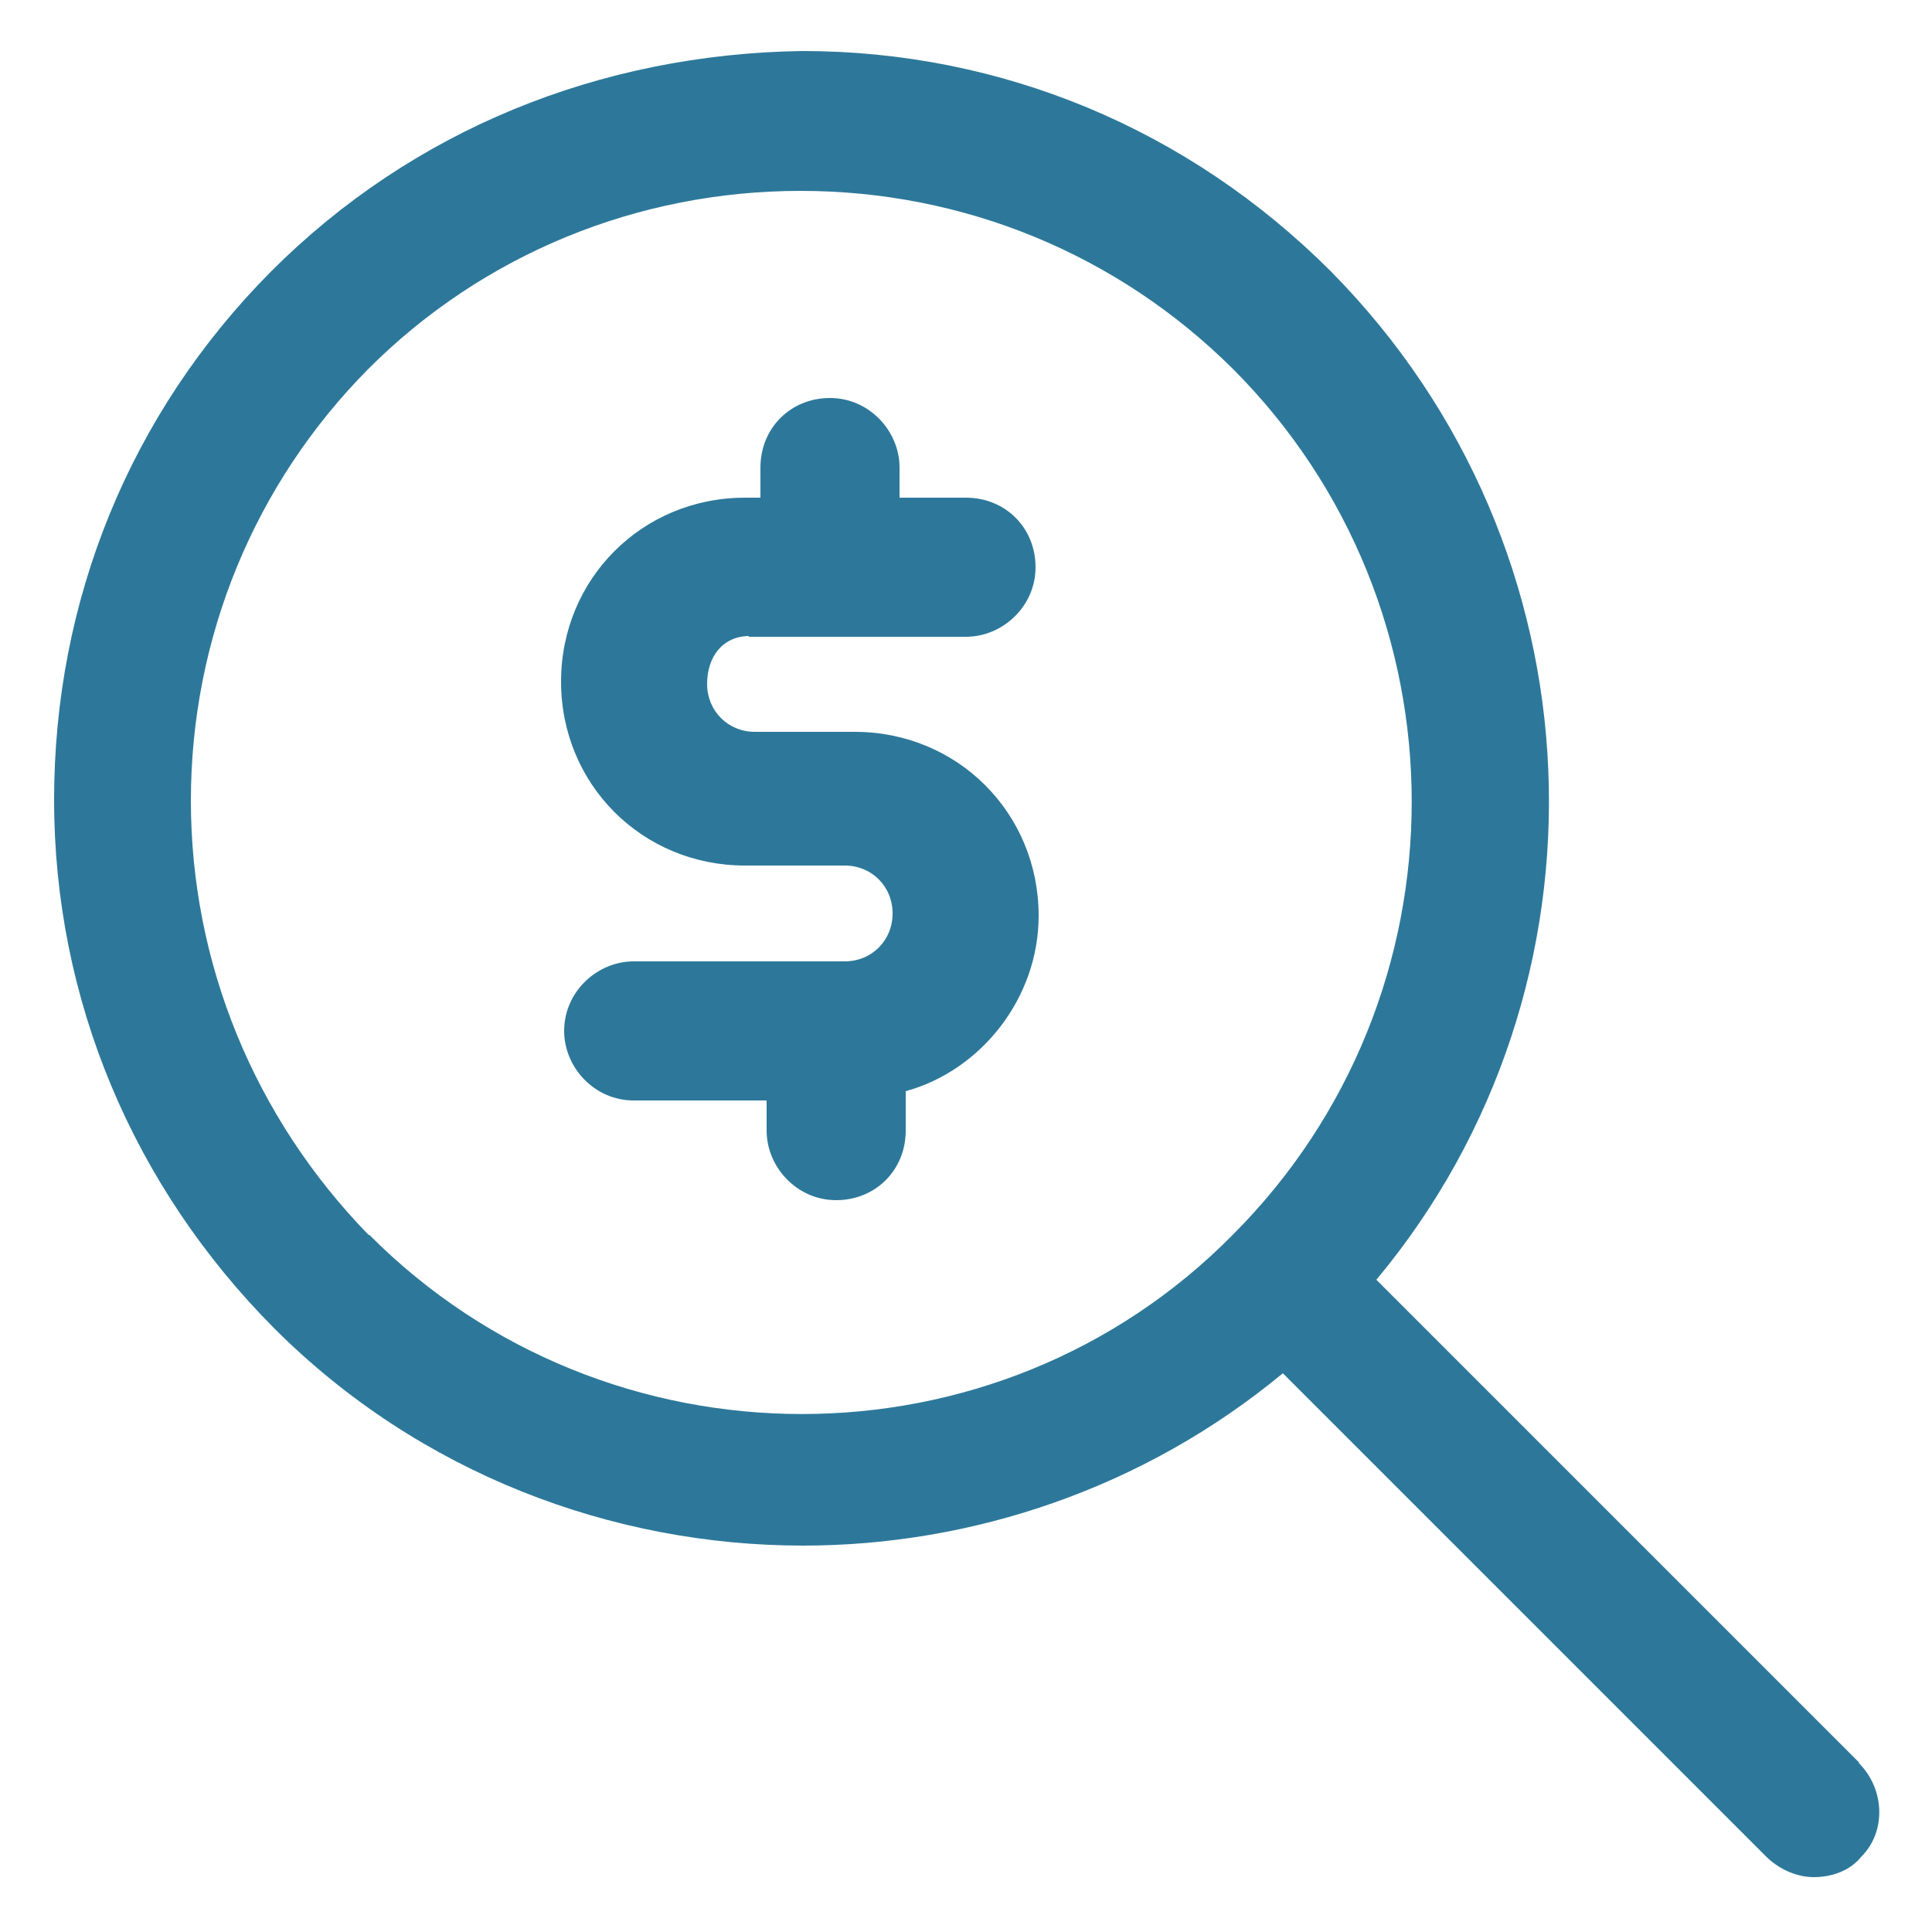
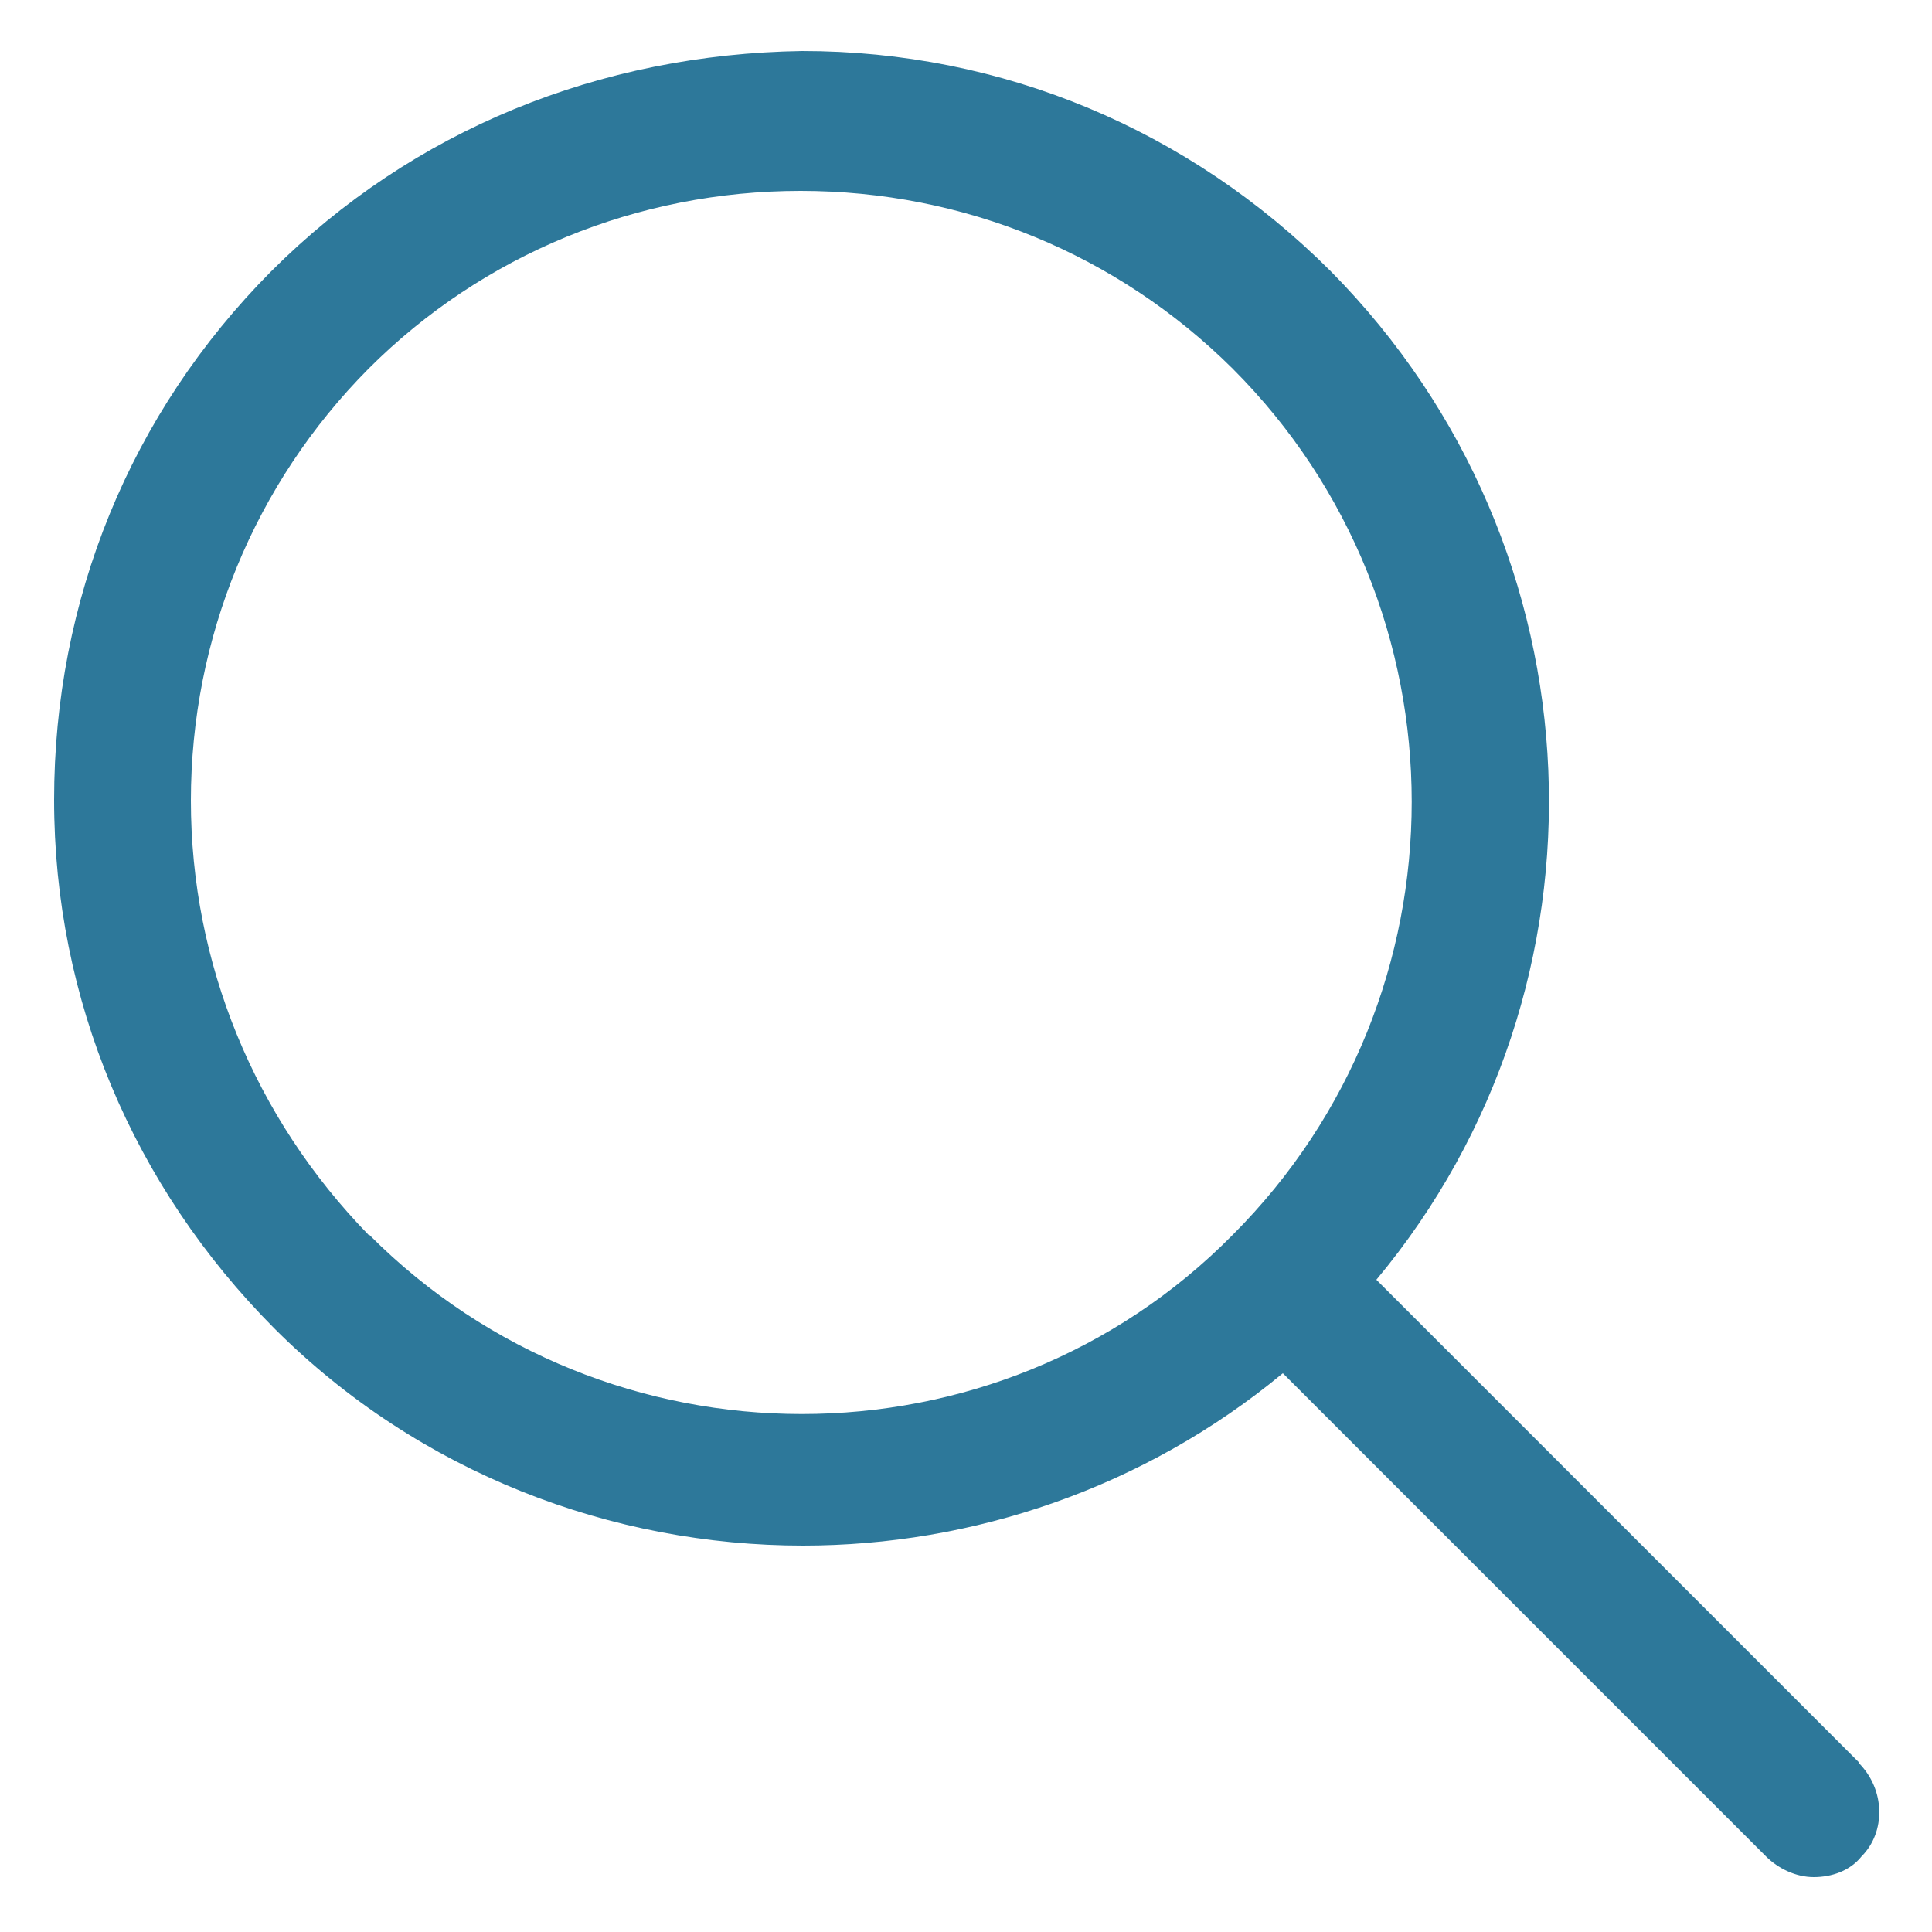
<svg xmlns="http://www.w3.org/2000/svg" id="Capa_1" version="1.1" viewBox="0 0 25 25">
  <defs>
    <style>
      .st0 {
        fill: none;
      }

      .st1 {
        fill: #2d789a;
      }

      .st2 {
        clip-path: url(#clippath);
      }
    </style>
    <clipPath id="clippath">
      <rect class="st0" width="25" height="25" />
    </clipPath>
  </defs>
  <g class="st2">
    <g>
      <path class="st1" d="M24.06,22.81l-6.25-6.25c3.16-3.79,2.97-9.45-.59-13.05-1.84-1.84-4.26-2.85-6.84-2.85-2.62.04-5.04,1.02-6.87,2.85C1.68,5.35.7,7.77.7,10.35s1.02,5,2.85,6.84c1.88,1.88,4.38,2.81,6.84,2.81,2.19,0,4.41-.74,6.21-2.23l6.25,6.25c.16.16.39.27.62.27s.47-.08.62-.27c.31-.31.31-.86-.04-1.21h0ZM4.77,15.98c-1.48-1.52-2.3-3.52-2.3-5.62s.82-4.1,2.3-5.59c1.48-1.48,3.48-2.3,5.59-2.3s4.1.82,5.59,2.3c3.09,3.09,3.09,8.12,0,11.21-3.05,3.09-8.09,3.09-11.17,0h-.01Z" />
-       <path class="st1" d="M9.69,8.24h2.81c.47,0,.9-.39.9-.9s-.39-.9-.9-.9h-.86v-.39c0-.47-.39-.9-.9-.9s-.9.39-.9.9v.39h-.2c-1.33,0-2.38,1.05-2.38,2.38s1.05,2.38,2.38,2.38h1.29c.35,0,.62.27.62.62s-.27.62-.62.62h-2.73c-.47,0-.9.39-.9.9,0,.47.39.9.9.9h1.72v.39c0,.47.39.9.9.9s.9-.39.9-.9v-.51c.98-.27,1.72-1.21,1.72-2.27,0-1.33-1.05-2.38-2.38-2.38h-1.29c-.35,0-.62-.27-.62-.62s.2-.62.55-.62h-.01Z" />
    </g>
  </g>
</svg>